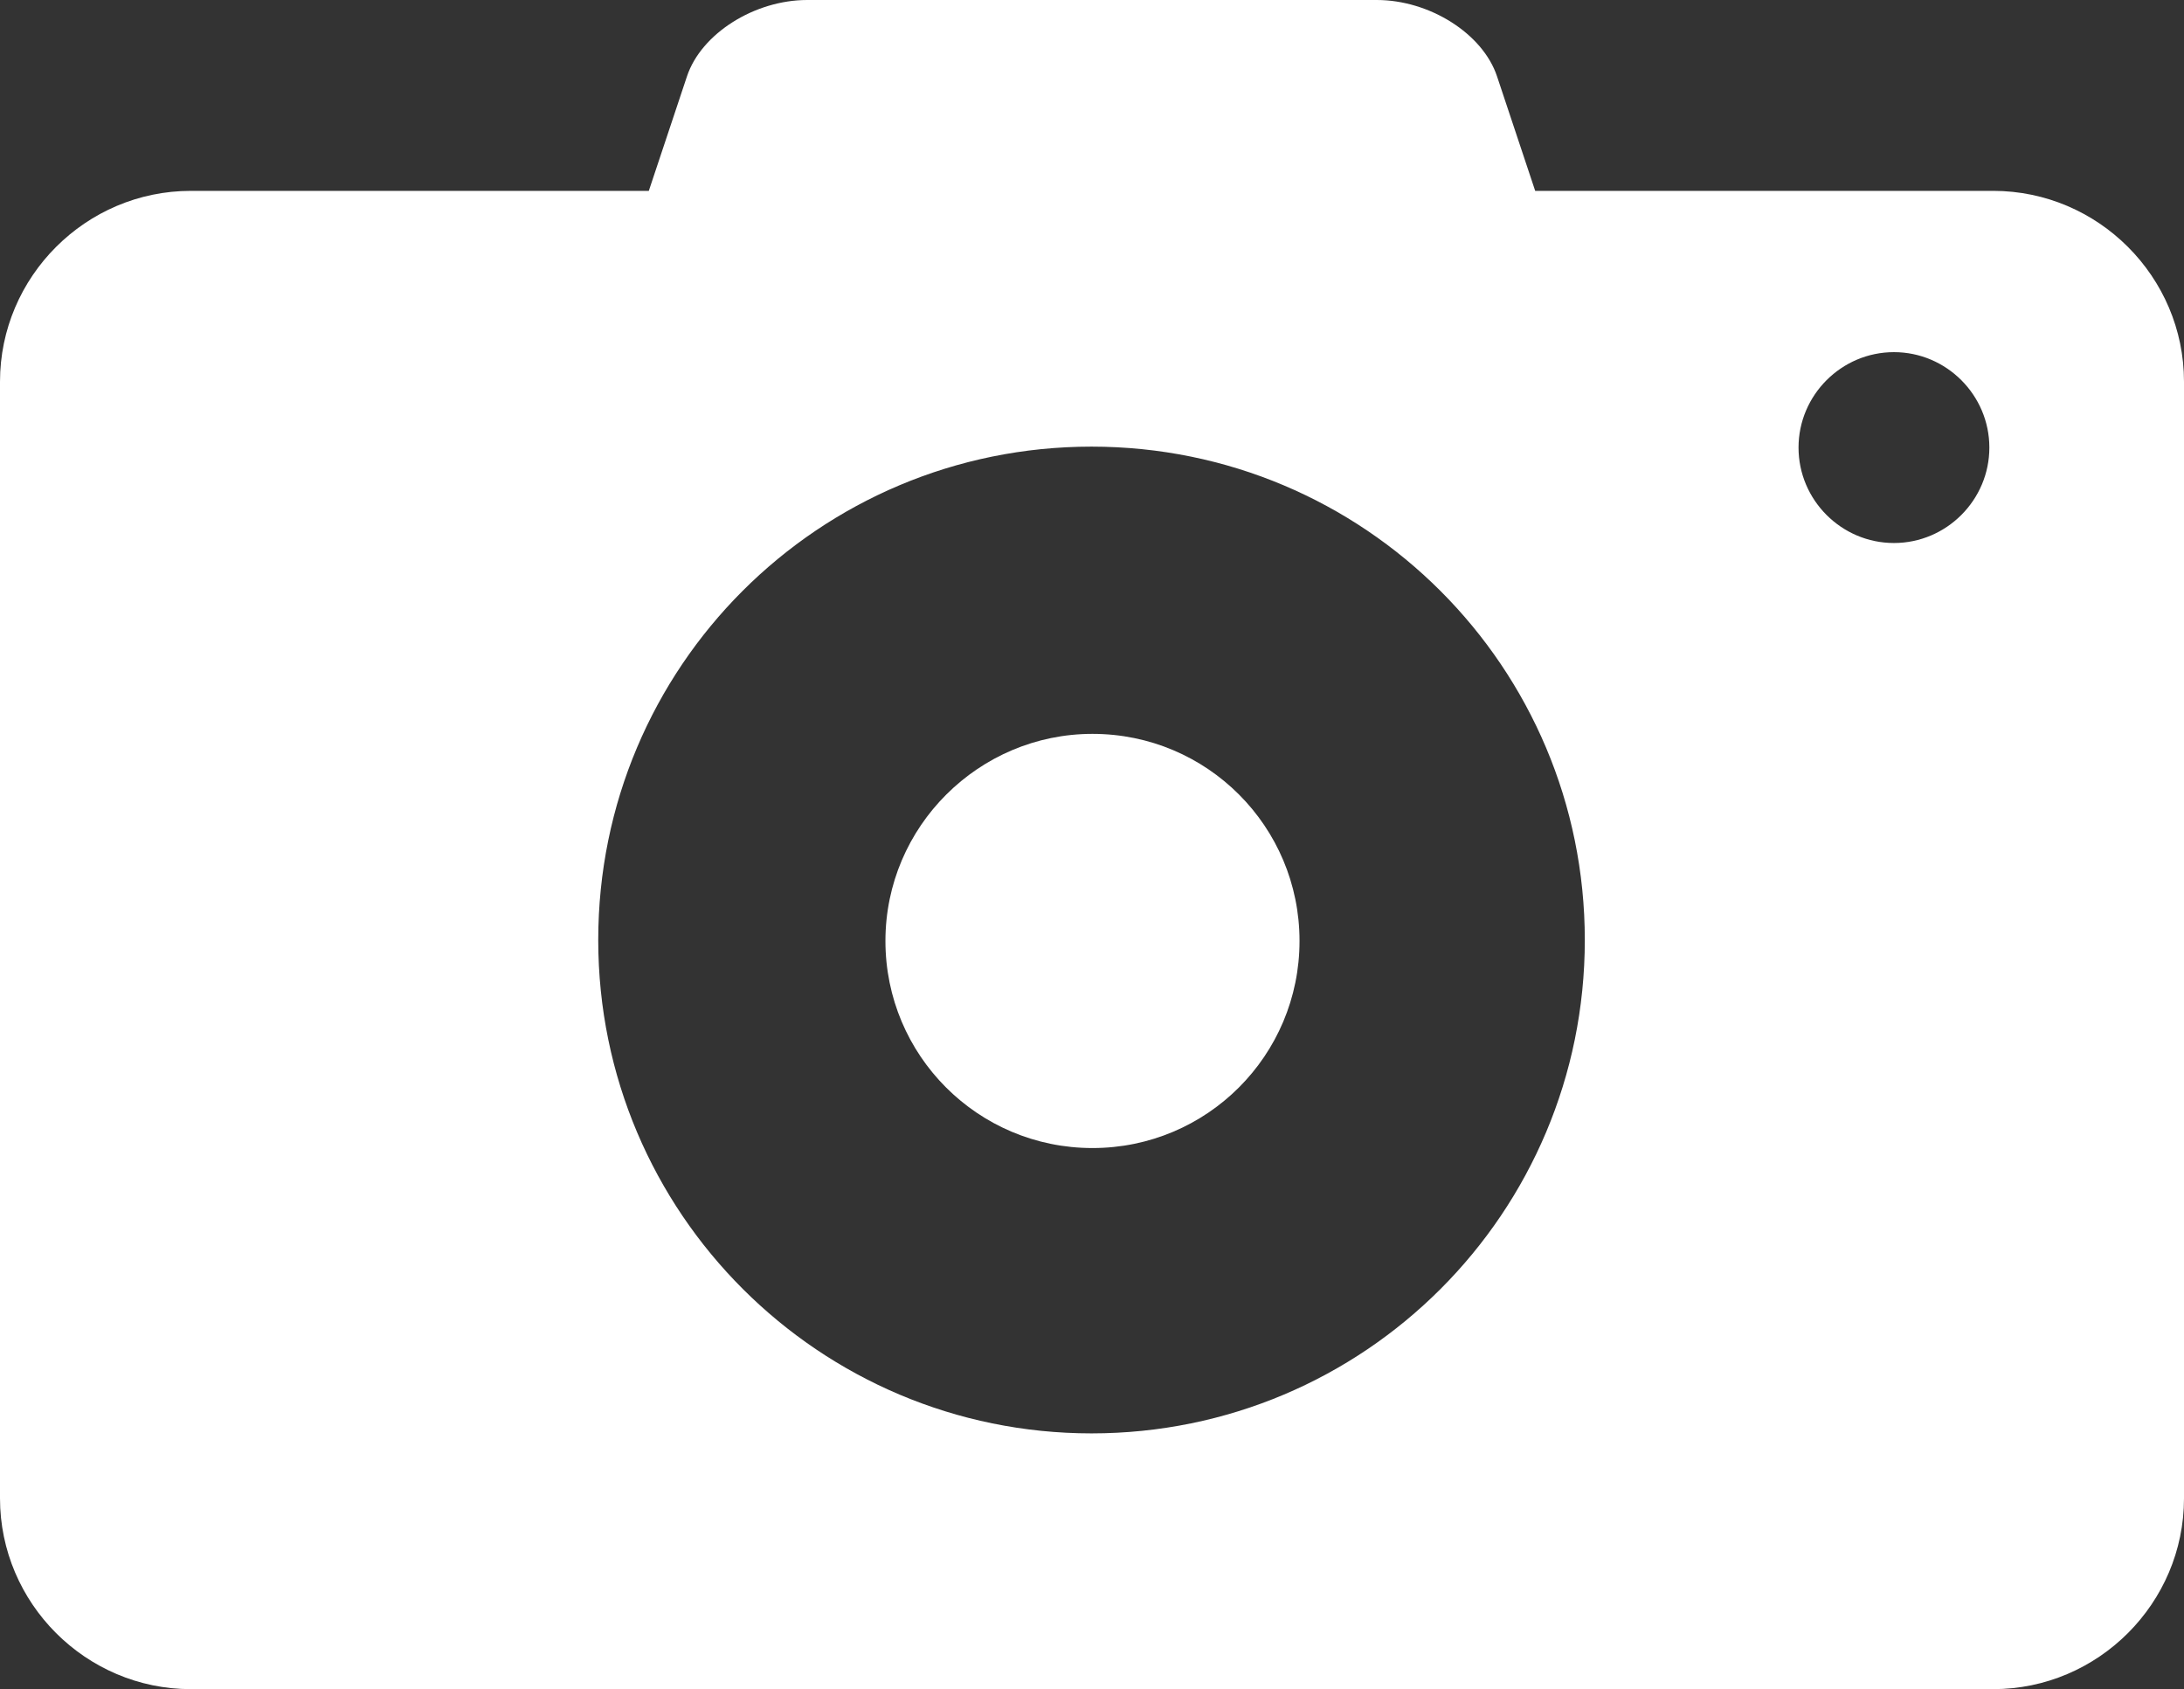
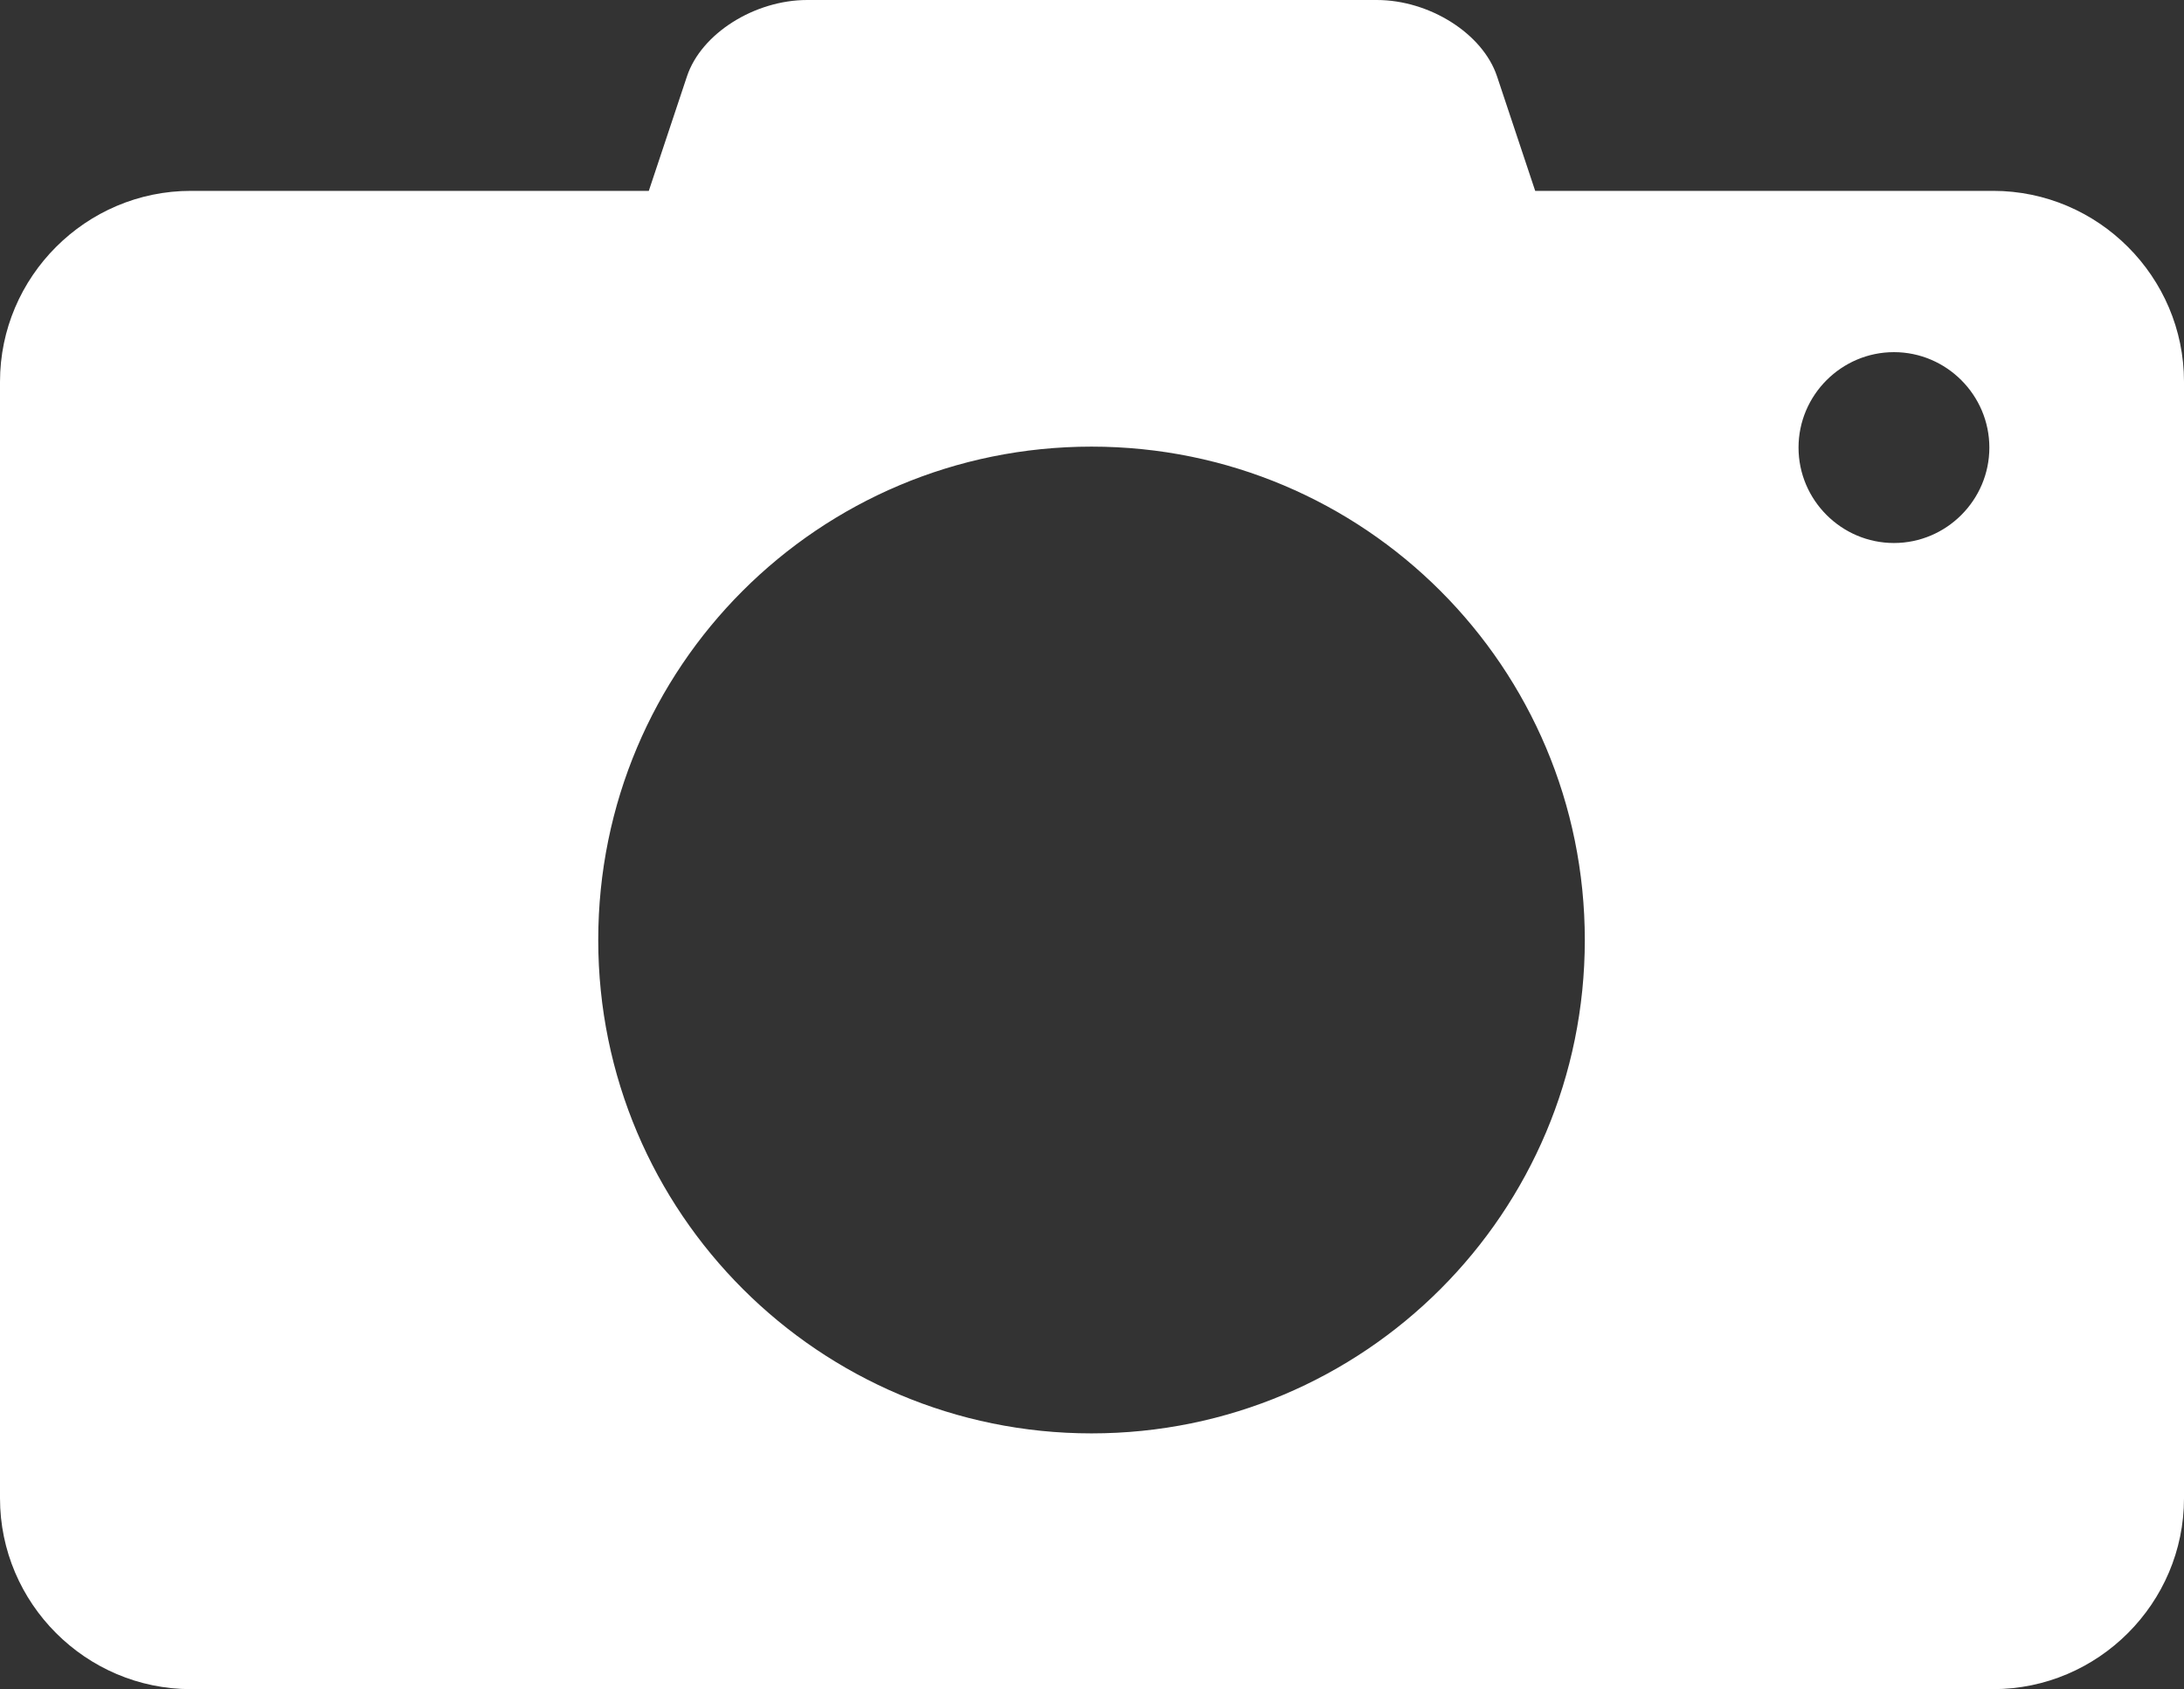
<svg xmlns="http://www.w3.org/2000/svg" id="_レイヤー_2" data-name="レイヤー 2" viewBox="0 0 22.89 17.7">
  <rect x="0" y="0" width="22.89" height="17.7" fill="#333333" stroke="none" />
  <defs>
    <style>
      .cls-1 {
        fill: #fff;
      }
    </style>
  </defs>
  <g id="_レイヤー_1-2" data-name="レイヤー 1">
    <g>
-       <path class="cls-1" d="m11.45,7.69c-1.19,0-2.17.97-2.17,2.17s.97,2.17,2.17,2.17,2.17-.97,2.17-2.17-.97-2.17-2.17-2.17Z" />
      <path class="cls-1" d="m20.89,2h-4.8l-.4-1.2c-.15-.45-.71-.8-1.26-.8h-5.97c-.55,0-1.11.35-1.26.8l-.4,1.2H2c-1.1,0-2,.9-2,2v11.7c0,1.1.9,2,2,2h18.89c1.1,0,2-.9,2-2V4c0-1.1-.9-2-2-2Zm-9.45,13.02c-2.85,0-5.17-2.31-5.17-5.17s2.31-5.17,5.17-5.17,5.17,2.31,5.17,5.17-2.31,5.17-5.17,5.17Zm8.41-9.33c-.55,0-1-.45-1-1s.45-1,1-1,1,.45,1,1-.45,1-1,1Z" />
    </g>
  </g>
</svg>